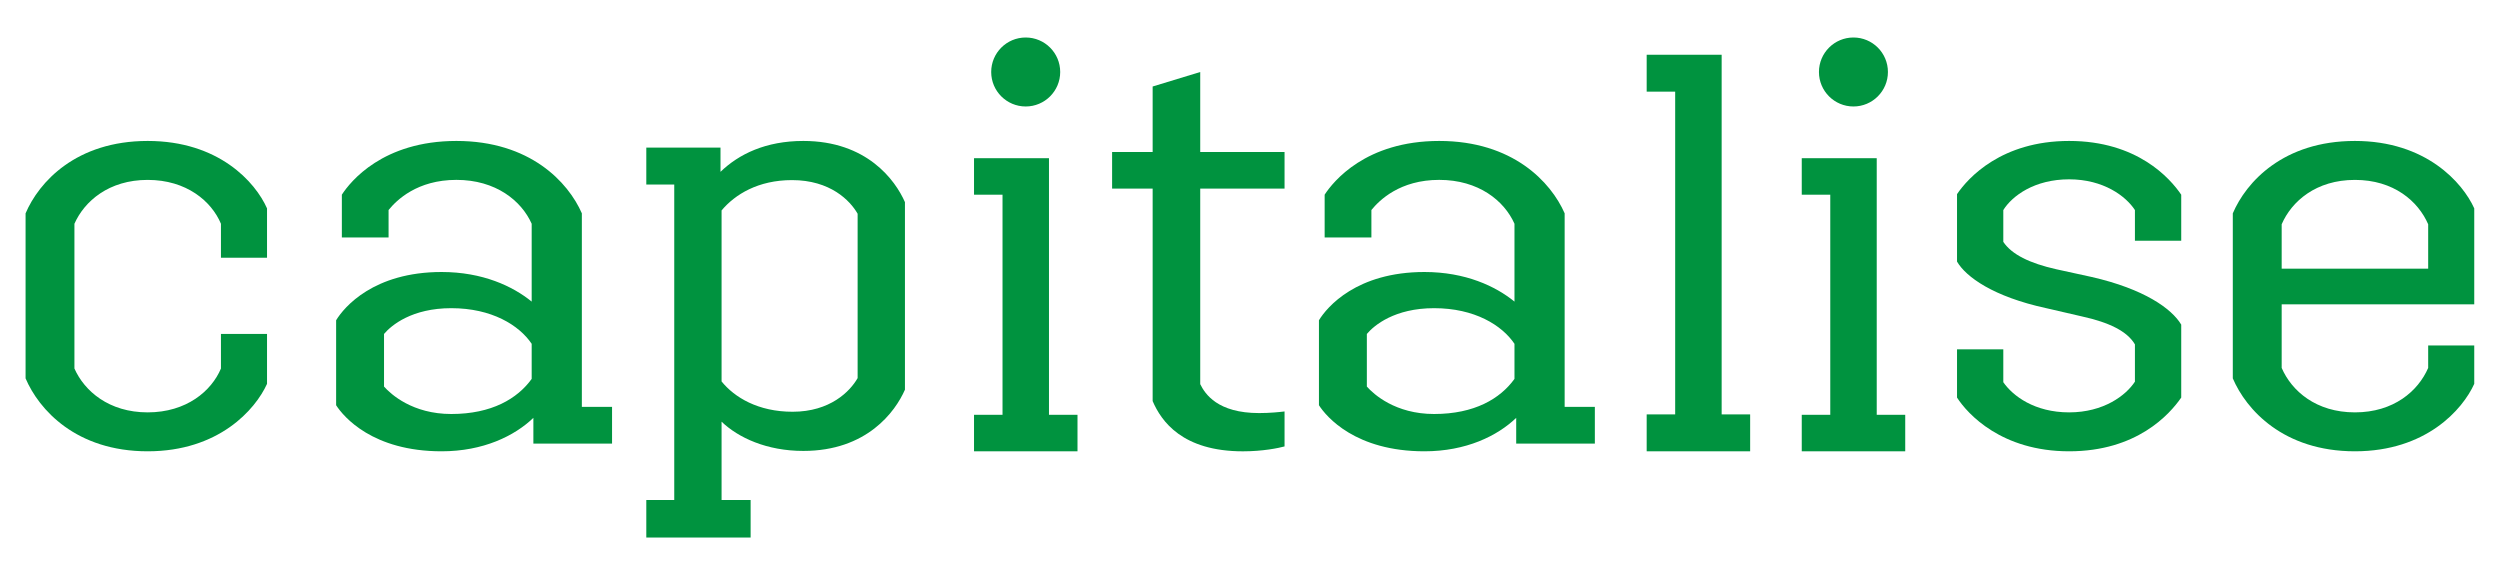
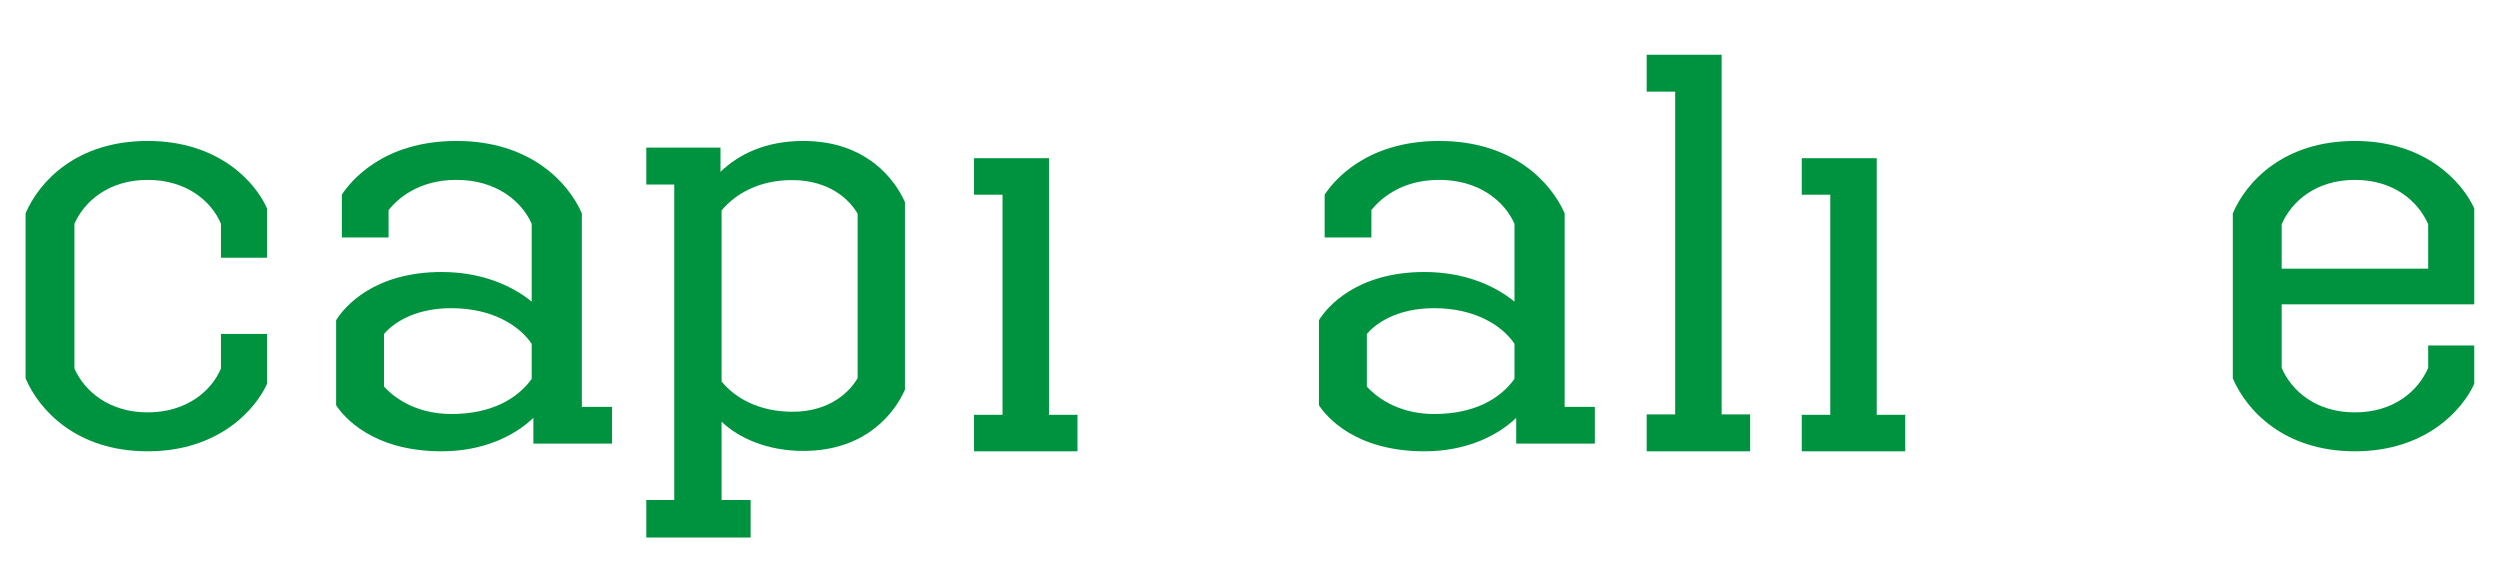
<svg xmlns="http://www.w3.org/2000/svg" width="100" height="23" viewBox="0 0 100 23" fill="none">
  <path fill-rule="evenodd" clip-rule="evenodd" d="M10.681 8.335V10.31H8.838V8.95C8.46 8.05 7.461 7.196 5.907 7.196C4.353 7.196 3.376 8.05 2.977 8.95V14.741C3.376 15.639 4.353 16.495 5.907 16.495C7.461 16.495 8.46 15.639 8.838 14.741V13.358H10.681V15.354C10.214 16.385 8.749 18.052 5.907 18.052C3.043 18.052 1.556 16.385 1.023 15.135V8.534C1.556 7.282 3.043 5.638 5.907 5.638C8.749 5.638 10.214 7.282 10.681 8.335Z" fill="#00933F" />
  <path fill-rule="evenodd" clip-rule="evenodd" d="M15.361 13.358V15.463C15.634 15.77 16.501 16.56 18.051 16.56C19.67 16.56 20.697 15.946 21.267 15.156V13.752C20.765 13.007 19.67 12.327 18.051 12.327C16.478 12.327 15.657 13.007 15.361 13.358ZM23.274 8.533V16.275H24.482V17.744H21.335V16.714C20.582 17.438 19.328 18.052 17.664 18.052C14.905 18.052 13.742 16.67 13.445 16.209V12.81C13.764 12.283 14.951 10.88 17.664 10.88C19.305 10.88 20.514 11.45 21.267 12.064V8.95C20.856 8.028 19.83 7.195 18.257 7.195C16.684 7.195 15.862 8.007 15.543 8.401V9.498H13.674V7.787C14.015 7.261 15.315 5.638 18.257 5.638C21.198 5.638 22.726 7.282 23.274 8.533Z" fill="#00933F" />
  <path fill-rule="evenodd" clip-rule="evenodd" d="M28.863 8.417V15.257C29.379 15.896 30.326 16.47 31.703 16.47C33.208 16.47 34.004 15.653 34.305 15.124V8.55C34.004 8.02 33.208 7.204 31.681 7.204C30.326 7.204 29.401 7.777 28.863 8.417ZM36.198 8.086V15.587C35.811 16.47 34.671 18.037 32.133 18.037C30.67 18.037 29.53 17.507 28.863 16.867V20H30.025V21.5H25.852V20H26.97V7.381H25.852V5.903H28.82V6.873C29.551 6.167 30.627 5.638 32.133 5.638C34.671 5.638 35.811 7.204 36.198 8.086Z" fill="#00933F" />
  <path fill-rule="evenodd" clip-rule="evenodd" d="M54.674 13.358V15.463C54.947 15.77 55.814 16.56 57.364 16.56C58.983 16.56 60.009 15.946 60.579 15.156V13.752C60.077 13.007 58.983 12.327 57.364 12.327C55.791 12.327 54.97 13.007 54.674 13.358ZM62.586 8.533V16.275H63.794V17.744H60.648V16.714C59.895 17.438 58.641 18.052 56.977 18.052C54.218 18.052 53.054 16.67 52.758 16.209V12.81C53.077 12.283 54.263 10.88 56.977 10.88C58.618 10.88 59.827 11.45 60.579 12.064V8.95C60.169 8.028 59.142 7.195 57.569 7.195C55.996 7.195 55.175 8.007 54.856 8.401V9.498H52.986V7.787C53.328 7.261 54.628 5.638 57.569 5.638C60.511 5.638 62.038 7.282 62.586 8.533Z" fill="#00933F" />
  <path fill-rule="evenodd" clip-rule="evenodd" d="M70.006 16.576V18.052H65.867V16.576H67.007V3.666H65.867V2.19H68.866V16.576H70.006Z" fill="#00933F" />
-   <path fill-rule="evenodd" clip-rule="evenodd" d="M87.249 7.788V9.63H85.397V8.402C85.04 7.853 84.148 7.173 82.765 7.173C81.382 7.173 80.489 7.831 80.132 8.402V9.674C80.468 10.178 81.181 10.529 82.252 10.77L83.657 11.077C85.776 11.56 86.869 12.349 87.249 12.985V15.903C86.78 16.582 85.464 18.052 82.765 18.052C80.065 18.052 78.704 16.561 78.281 15.903V13.973H80.132V15.288C80.512 15.837 81.382 16.495 82.765 16.495C84.148 16.495 85.04 15.814 85.397 15.266V13.775C85.085 13.248 84.371 12.898 83.278 12.657L81.85 12.327C79.731 11.867 78.638 11.077 78.281 10.463V7.766C78.727 7.107 80.065 5.638 82.765 5.638C85.486 5.638 86.802 7.129 87.249 7.788Z" fill="#00933F" />
  <path fill-rule="evenodd" clip-rule="evenodd" d="M91.267 8.971V10.748H97.127V8.971C96.728 8.05 95.751 7.196 94.197 7.196C92.643 7.196 91.666 8.05 91.267 8.971ZM98.97 8.335V12.174H91.267V14.717C91.666 15.639 92.643 16.495 94.197 16.495C95.751 16.495 96.728 15.639 97.127 14.717V13.819H98.97V15.354C98.504 16.385 97.038 18.052 94.197 18.052C91.333 18.052 89.846 16.385 89.312 15.135V8.534C89.846 7.282 91.333 5.638 94.197 5.638C97.038 5.638 98.504 7.305 98.97 8.335Z" fill="#00933F" />
  <path fill-rule="evenodd" clip-rule="evenodd" d="M43.1 16.592V18.052H38.961V16.592H40.101V7.788H38.961V6.328H41.959V16.592H43.1Z" fill="#00933F" />
-   <path fill-rule="evenodd" clip-rule="evenodd" d="M42.408 2.88C42.408 3.641 41.79 4.259 41.028 4.259C40.266 4.259 39.648 3.641 39.648 2.88C39.648 2.117 40.266 1.5 41.028 1.5C41.79 1.5 42.408 2.117 42.408 2.88Z" fill="#00933F" />
  <path fill-rule="evenodd" clip-rule="evenodd" d="M76.209 16.592V18.052H72.07V16.592H73.211V7.788H72.07V6.328H75.069V16.592H76.209Z" fill="#00933F" />
-   <path fill-rule="evenodd" clip-rule="evenodd" d="M75.517 2.88C75.517 3.641 74.899 4.259 74.138 4.259C73.376 4.259 72.758 3.641 72.758 2.88C72.758 2.117 73.376 1.5 74.138 1.5C74.899 1.5 75.517 2.117 75.517 2.88Z" fill="#00933F" />
-   <path fill-rule="evenodd" clip-rule="evenodd" d="M51.382 6.081V7.545H48.009V15.366C48.203 15.759 48.701 16.523 50.366 16.523C50.798 16.523 51.209 16.48 51.382 16.458V17.857C51.144 17.922 50.517 18.053 49.717 18.053C47.296 18.053 46.452 16.851 46.106 16.043V7.545H44.484V6.081H46.106V3.46L48.009 2.88V6.081H51.382Z" fill="#00933F" />
</svg>